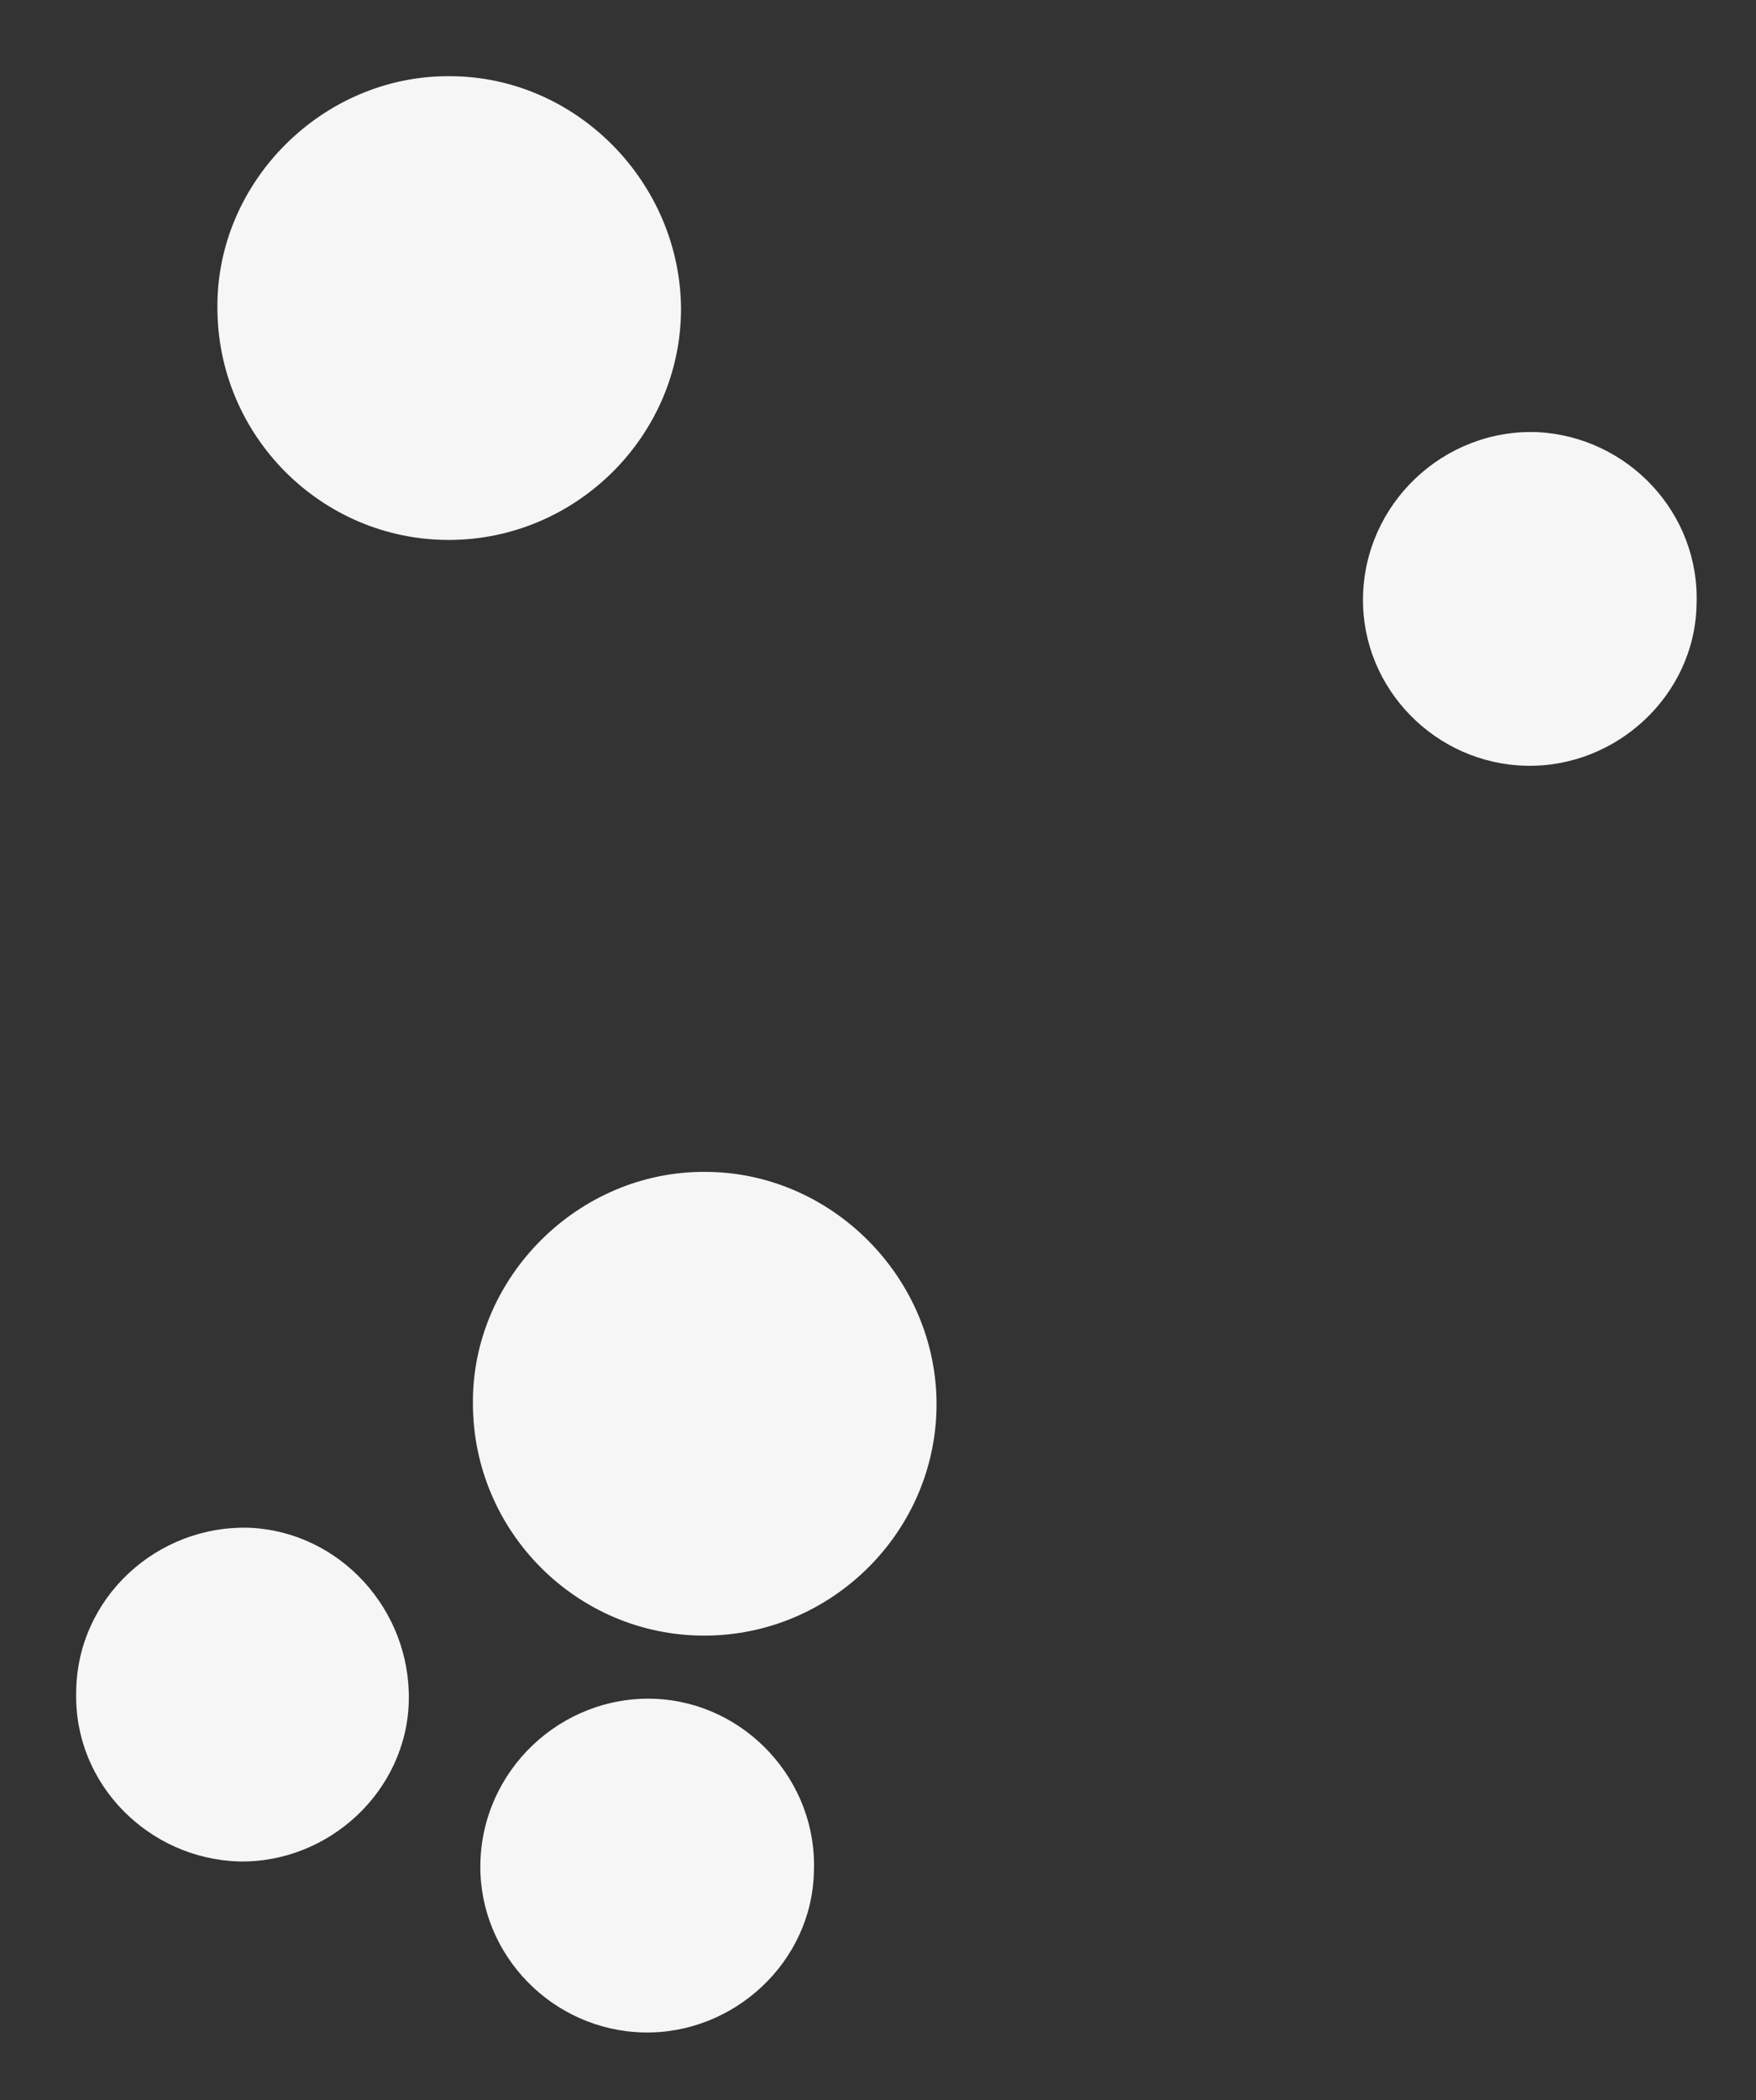
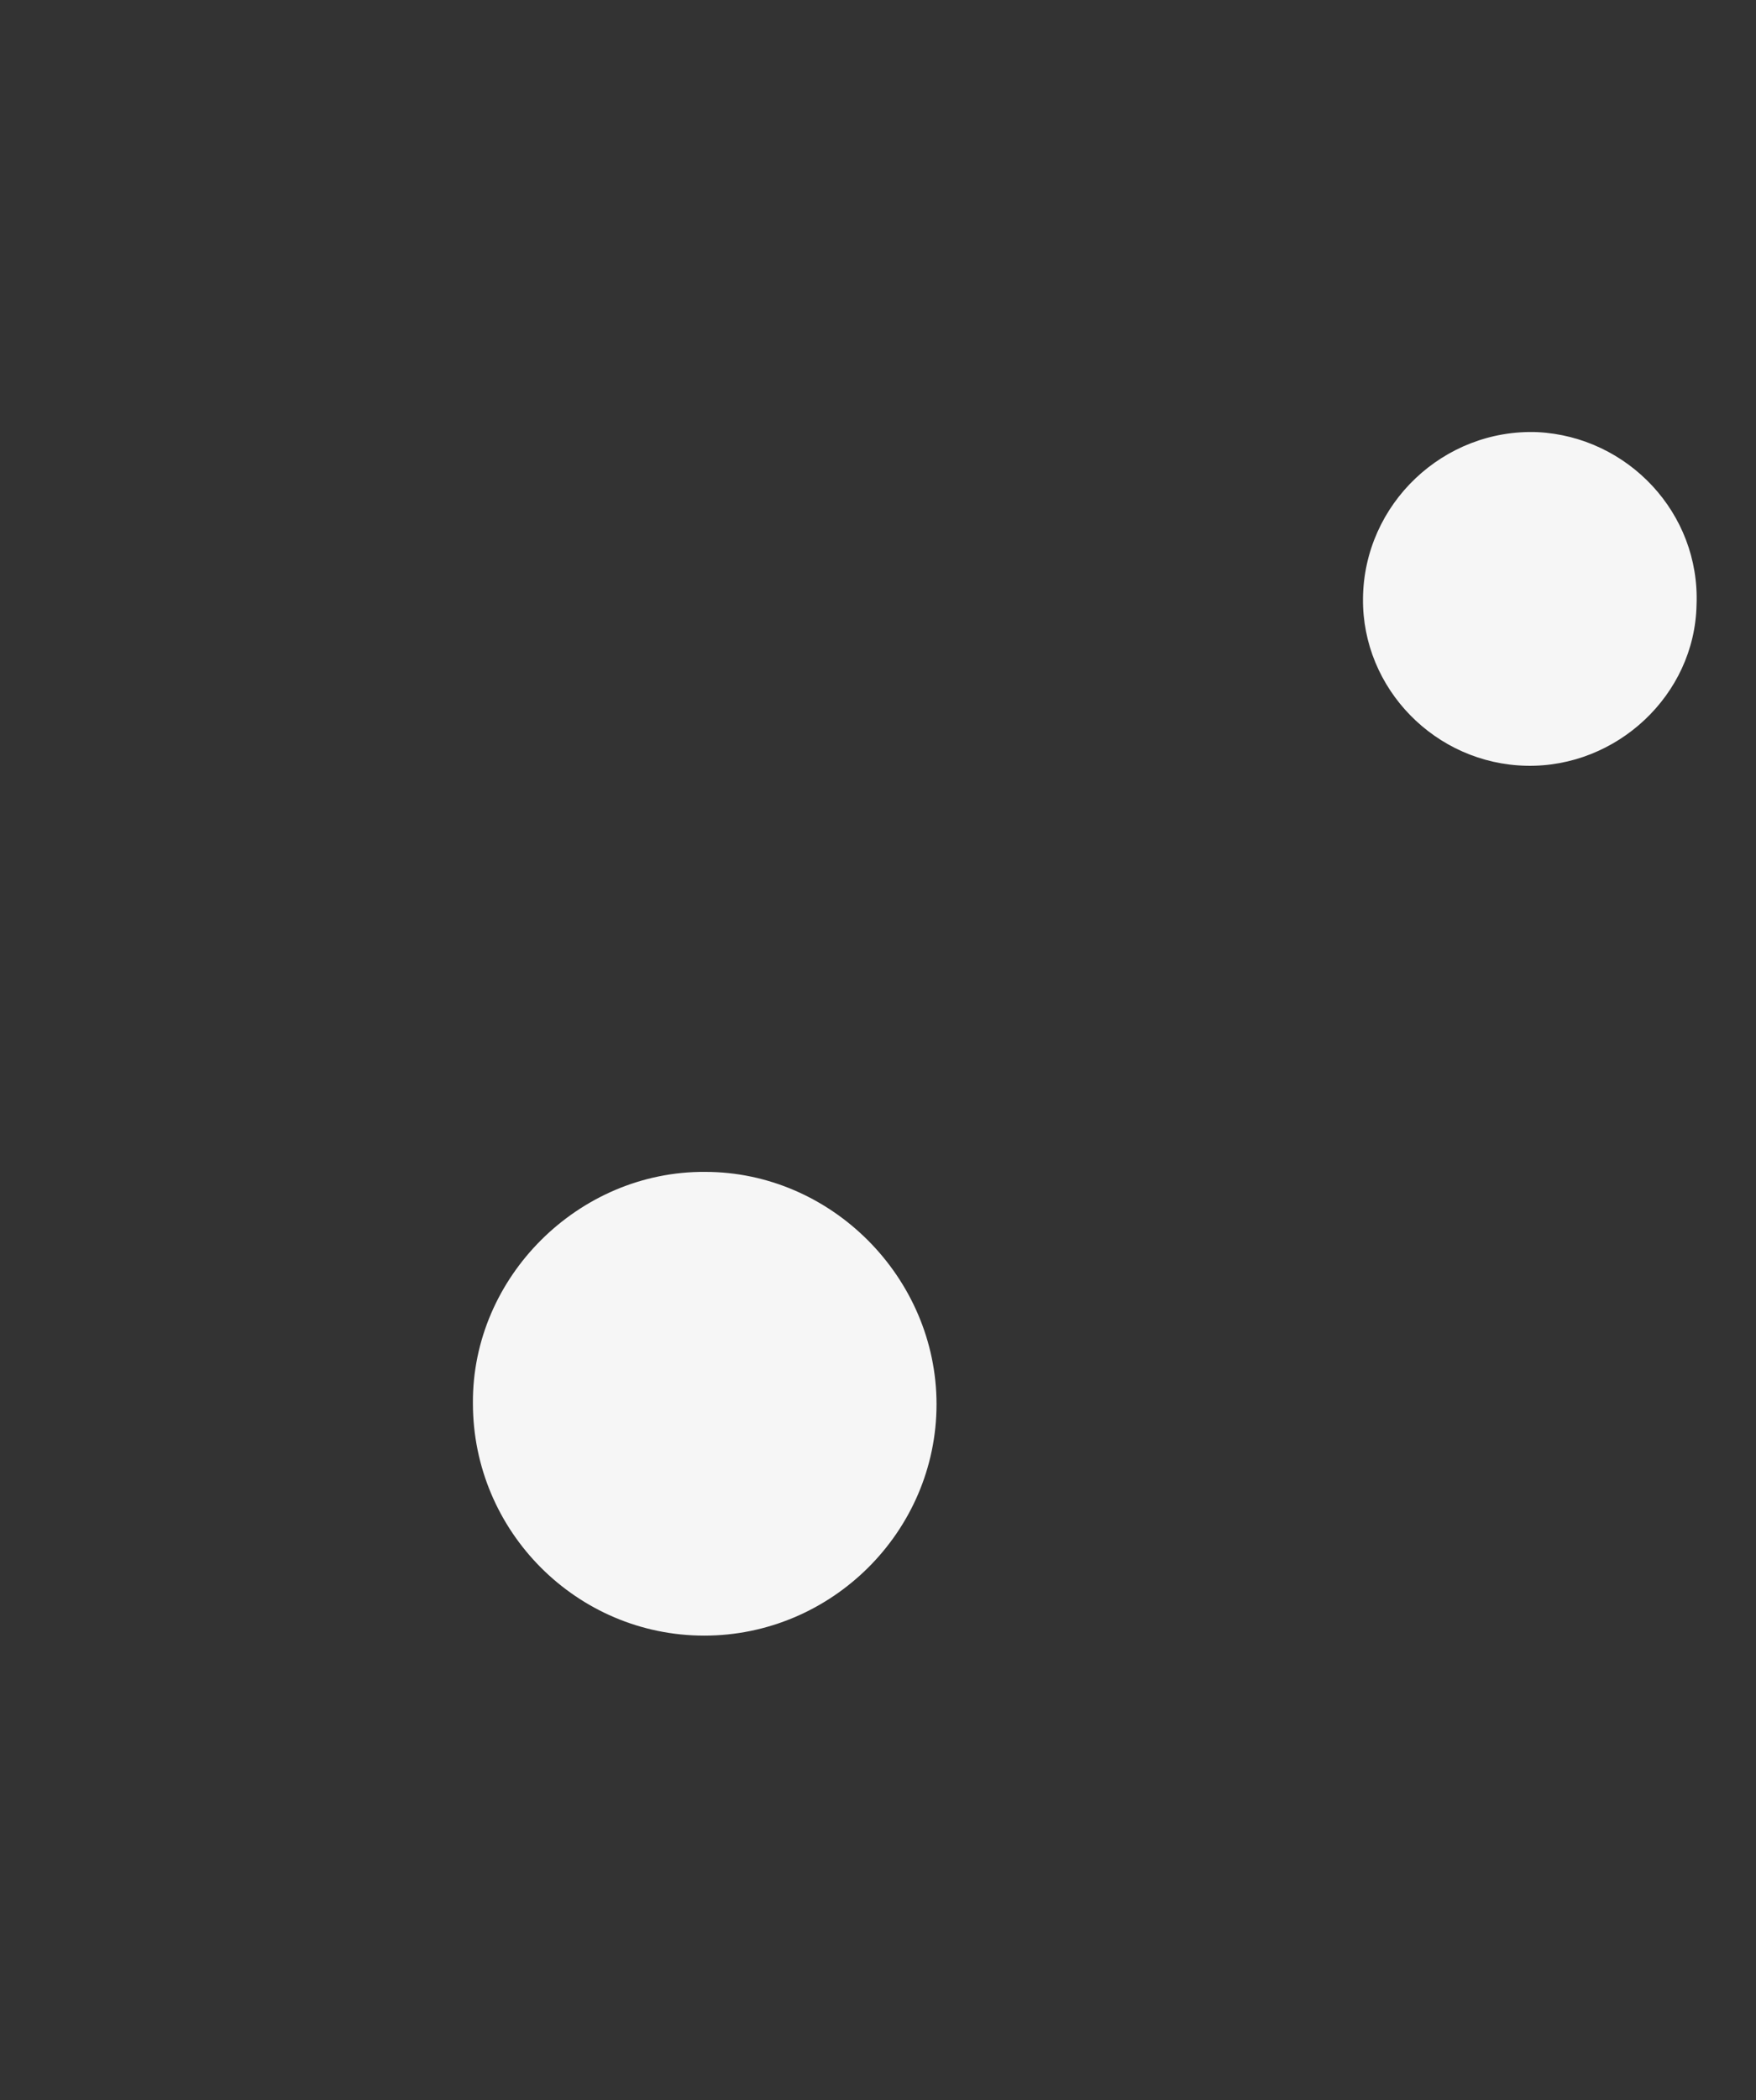
<svg xmlns="http://www.w3.org/2000/svg" version="1.1" id="Layer_1" x="0px" y="0px" viewBox="0 0 189 226" style="enable-background:new 0 0 189 226;" xml:space="preserve">
  <rect x="0" y="0" width="189" height="226" fill="#333333" stroke="none" />
  <style type="text/css"> .st0{fill:#F6F6F6;} </style>
-   <path class="st0" d="M73.3,33.2c0,13.7-11.3,24.9-25,24.9s-24.9-11.2-24.9-25c-0.1-13.6,11.4-25,25-24.9C62,8.2,73.2,19.6,73.3,33.2 z" />
  <path class="st0" d="M100.8,151.1c0,13.7-11.3,24.9-25,24.9s-24.9-11.2-24.9-25c-0.1-13.6,11.4-25,25-24.9 C89.5,126.1,100.8,137.5,100.8,151.1z" />
  <path class="st0" d="M182.6,65.1c-0.2,9.7-8.6,17.5-18.3,17.3c-9.8-0.2-17.7-8.3-17.6-18c0.1-10.2,8.7-18.3,18.8-17.9 C175.2,47,183,55.2,182.6,65.1z" />
-   <path class="st0" d="M87.6,201.4c-0.2,9.7-8.6,17.5-18.3,17.3c-9.8-0.2-17.7-8.3-17.6-18c0.1-10.2,8.7-18.3,18.8-17.9 C80.2,183.2,88,191.6,87.6,201.4z" />
-   <path class="st0" d="M44,183c-0.2,9.7-8.6,17.5-18.3,17.3C16,200,8,192,8.2,182.2C8.2,172,16.9,164,27,164.4 C36.6,164.9,44.2,173.2,44,183z" />
</svg>